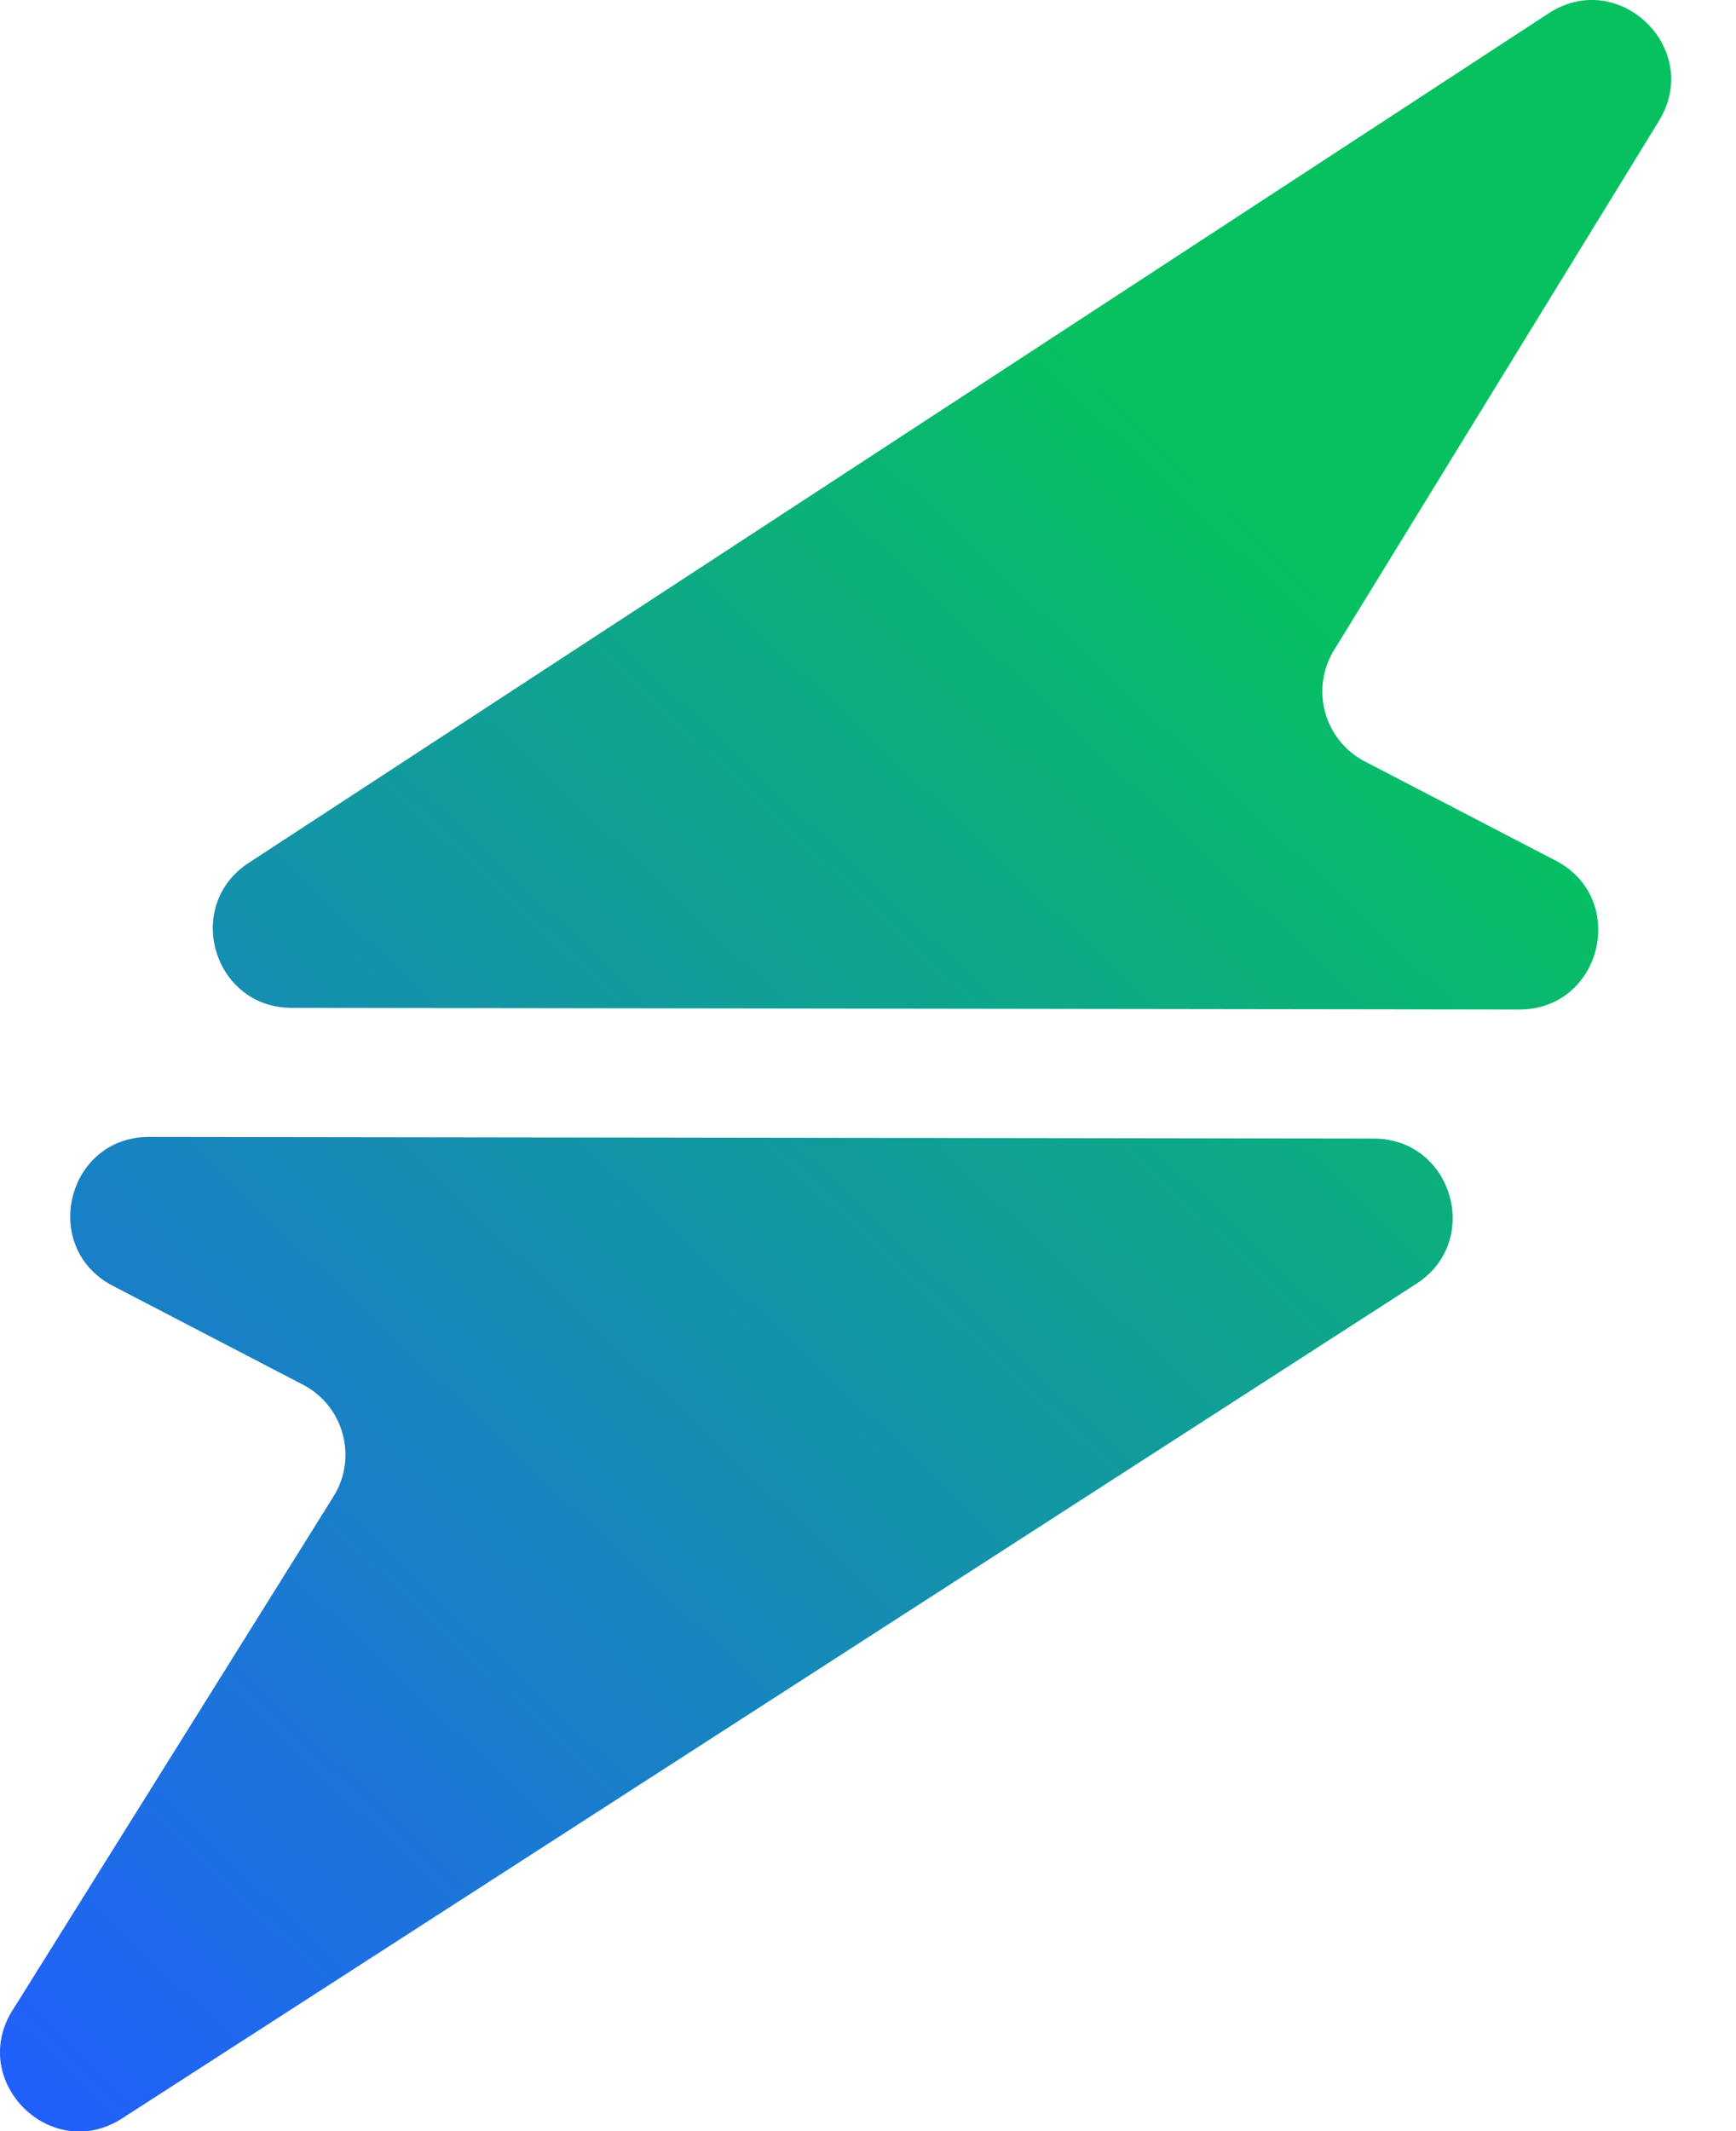
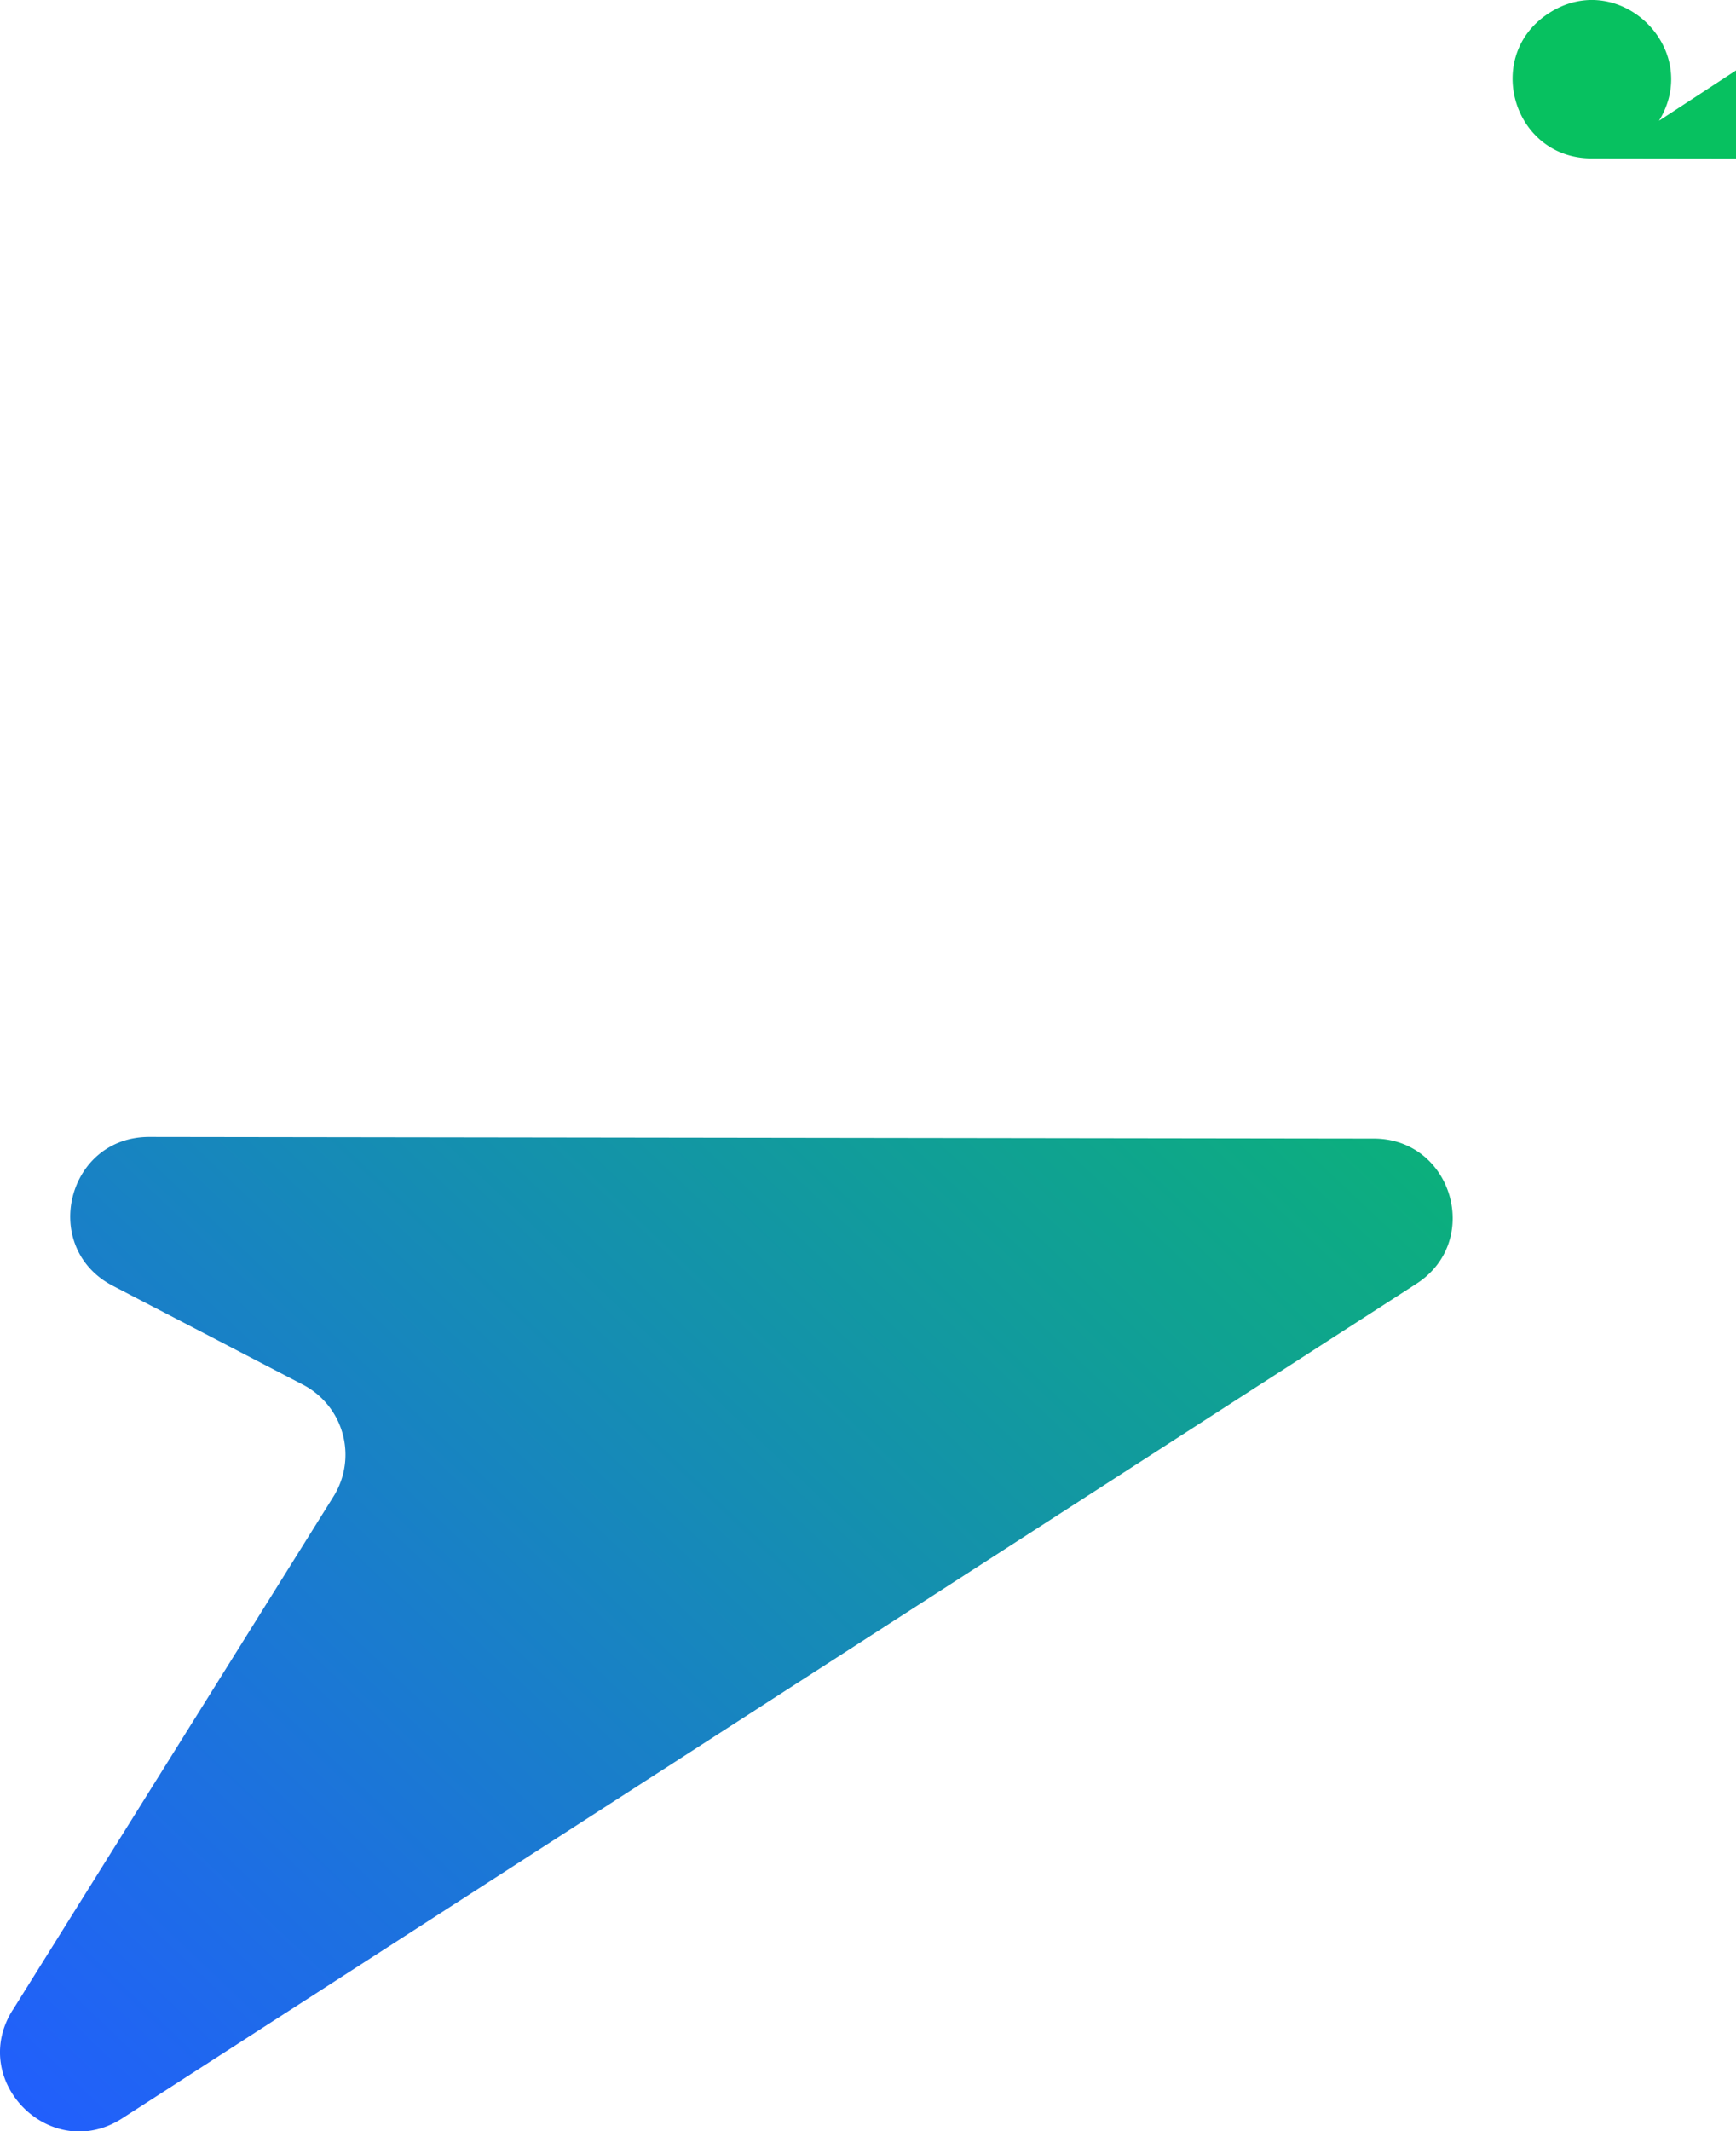
<svg xmlns="http://www.w3.org/2000/svg" width="22" height="27" fill="none">
-   <path fill-rule="evenodd" clip-rule="evenodd" d="M21.024 1.53c.558-.909-.506-1.944-1.4-1.36L3.152 10.932c-.832.543-.448 1.836.545 1.837l15.554.021c1.048.002 1.392-1.404.463-1.887l-2.416-1.255a1 1 0 01-.392-1.411l4.119-6.707zM.159 25.468c-.566.906.492 1.95 1.39 1.37l16.4-10.573c.838-.54.457-1.839-.54-1.84l-15.516-.021c-1.048-.002-1.392 1.404-.462 1.887l2.408 1.252a1 1 0 01.387 1.417L.16 25.468z" fill="url(#prefix__paint0_linear_1213_4300)" />
+   <path fill-rule="evenodd" clip-rule="evenodd" d="M21.024 1.53c.558-.909-.506-1.944-1.4-1.36c-.832.543-.448 1.836.545 1.837l15.554.021c1.048.002 1.392-1.404.463-1.887l-2.416-1.255a1 1 0 01-.392-1.411l4.119-6.707zM.159 25.468c-.566.906.492 1.95 1.39 1.37l16.4-10.573c.838-.54.457-1.839-.54-1.84l-15.516-.021c-1.048-.002-1.392 1.404-.462 1.887l2.408 1.252a1 1 0 01.387 1.417L.16 25.468z" fill="url(#prefix__paint0_linear_1213_4300)" />
  <defs>
    <linearGradient id="prefix__paint0_linear_1213_4300" x1="21.151" y1="-.457" x2="-2.6" y2="24.643" gradientUnits="userSpaceOnUse">
      <stop offset=".245" stop-color="#07C160" />
      <stop offset="1" stop-color="#225DFF" />
    </linearGradient>
  </defs>
</svg>